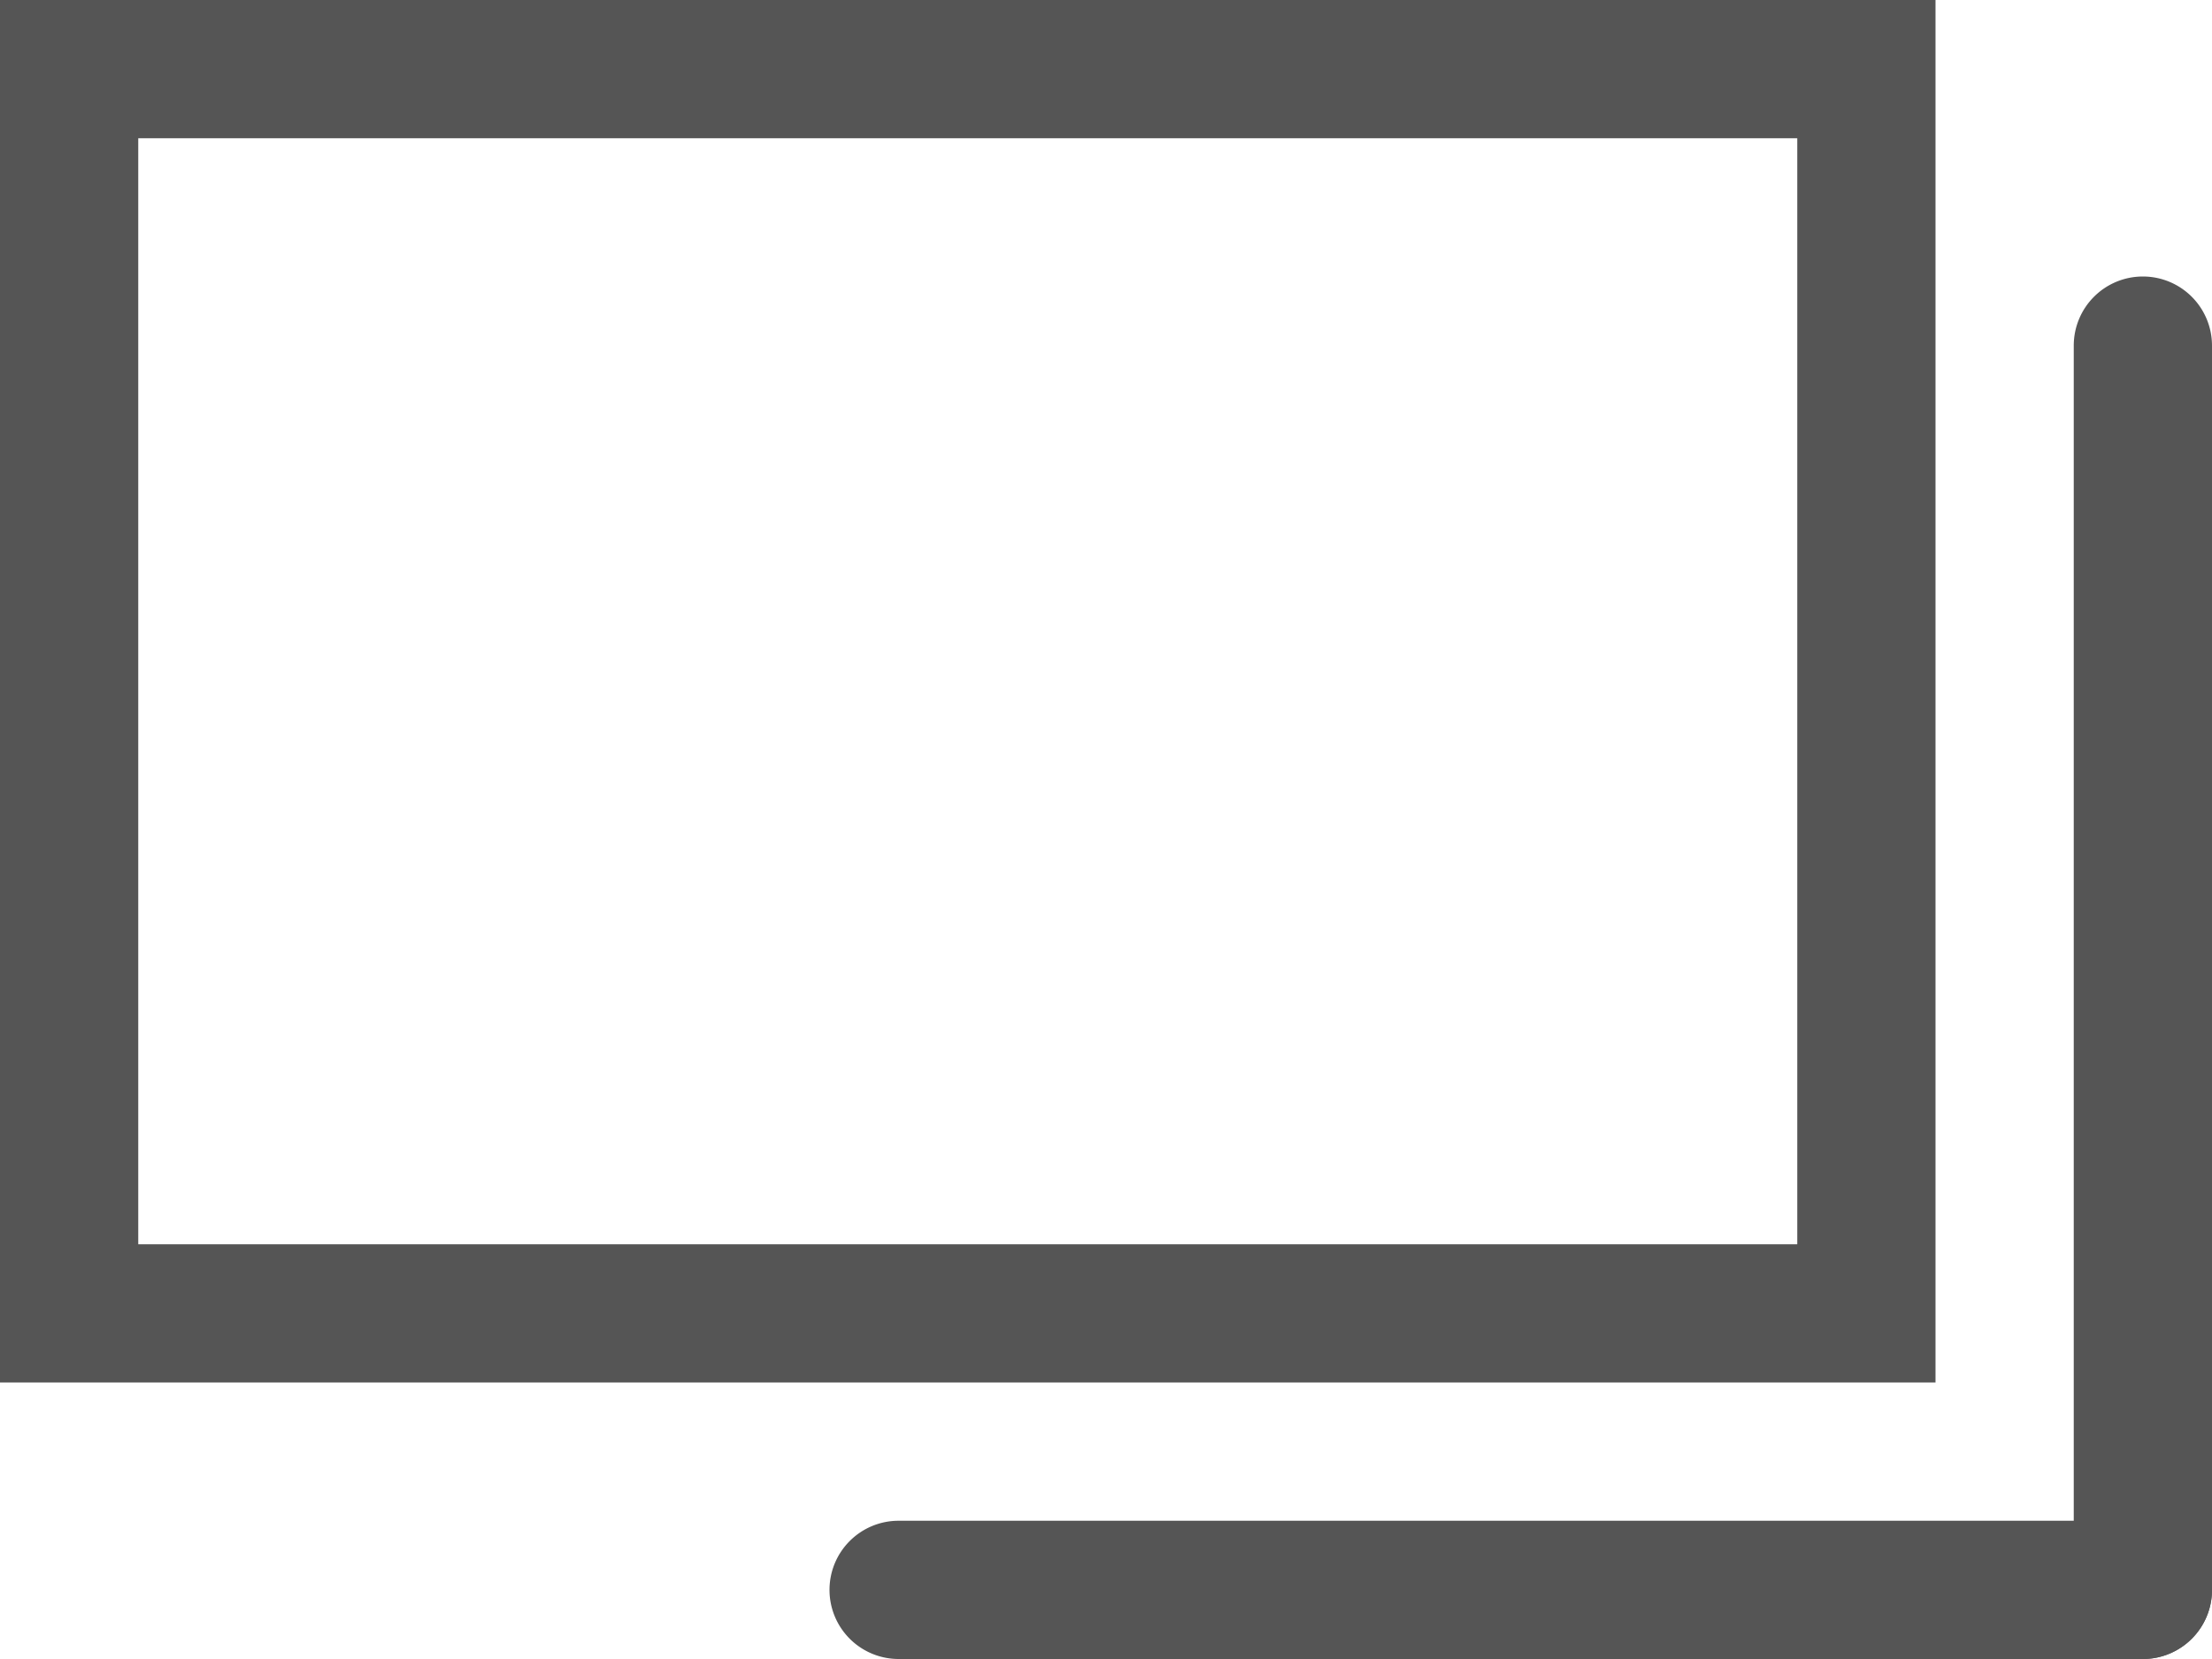
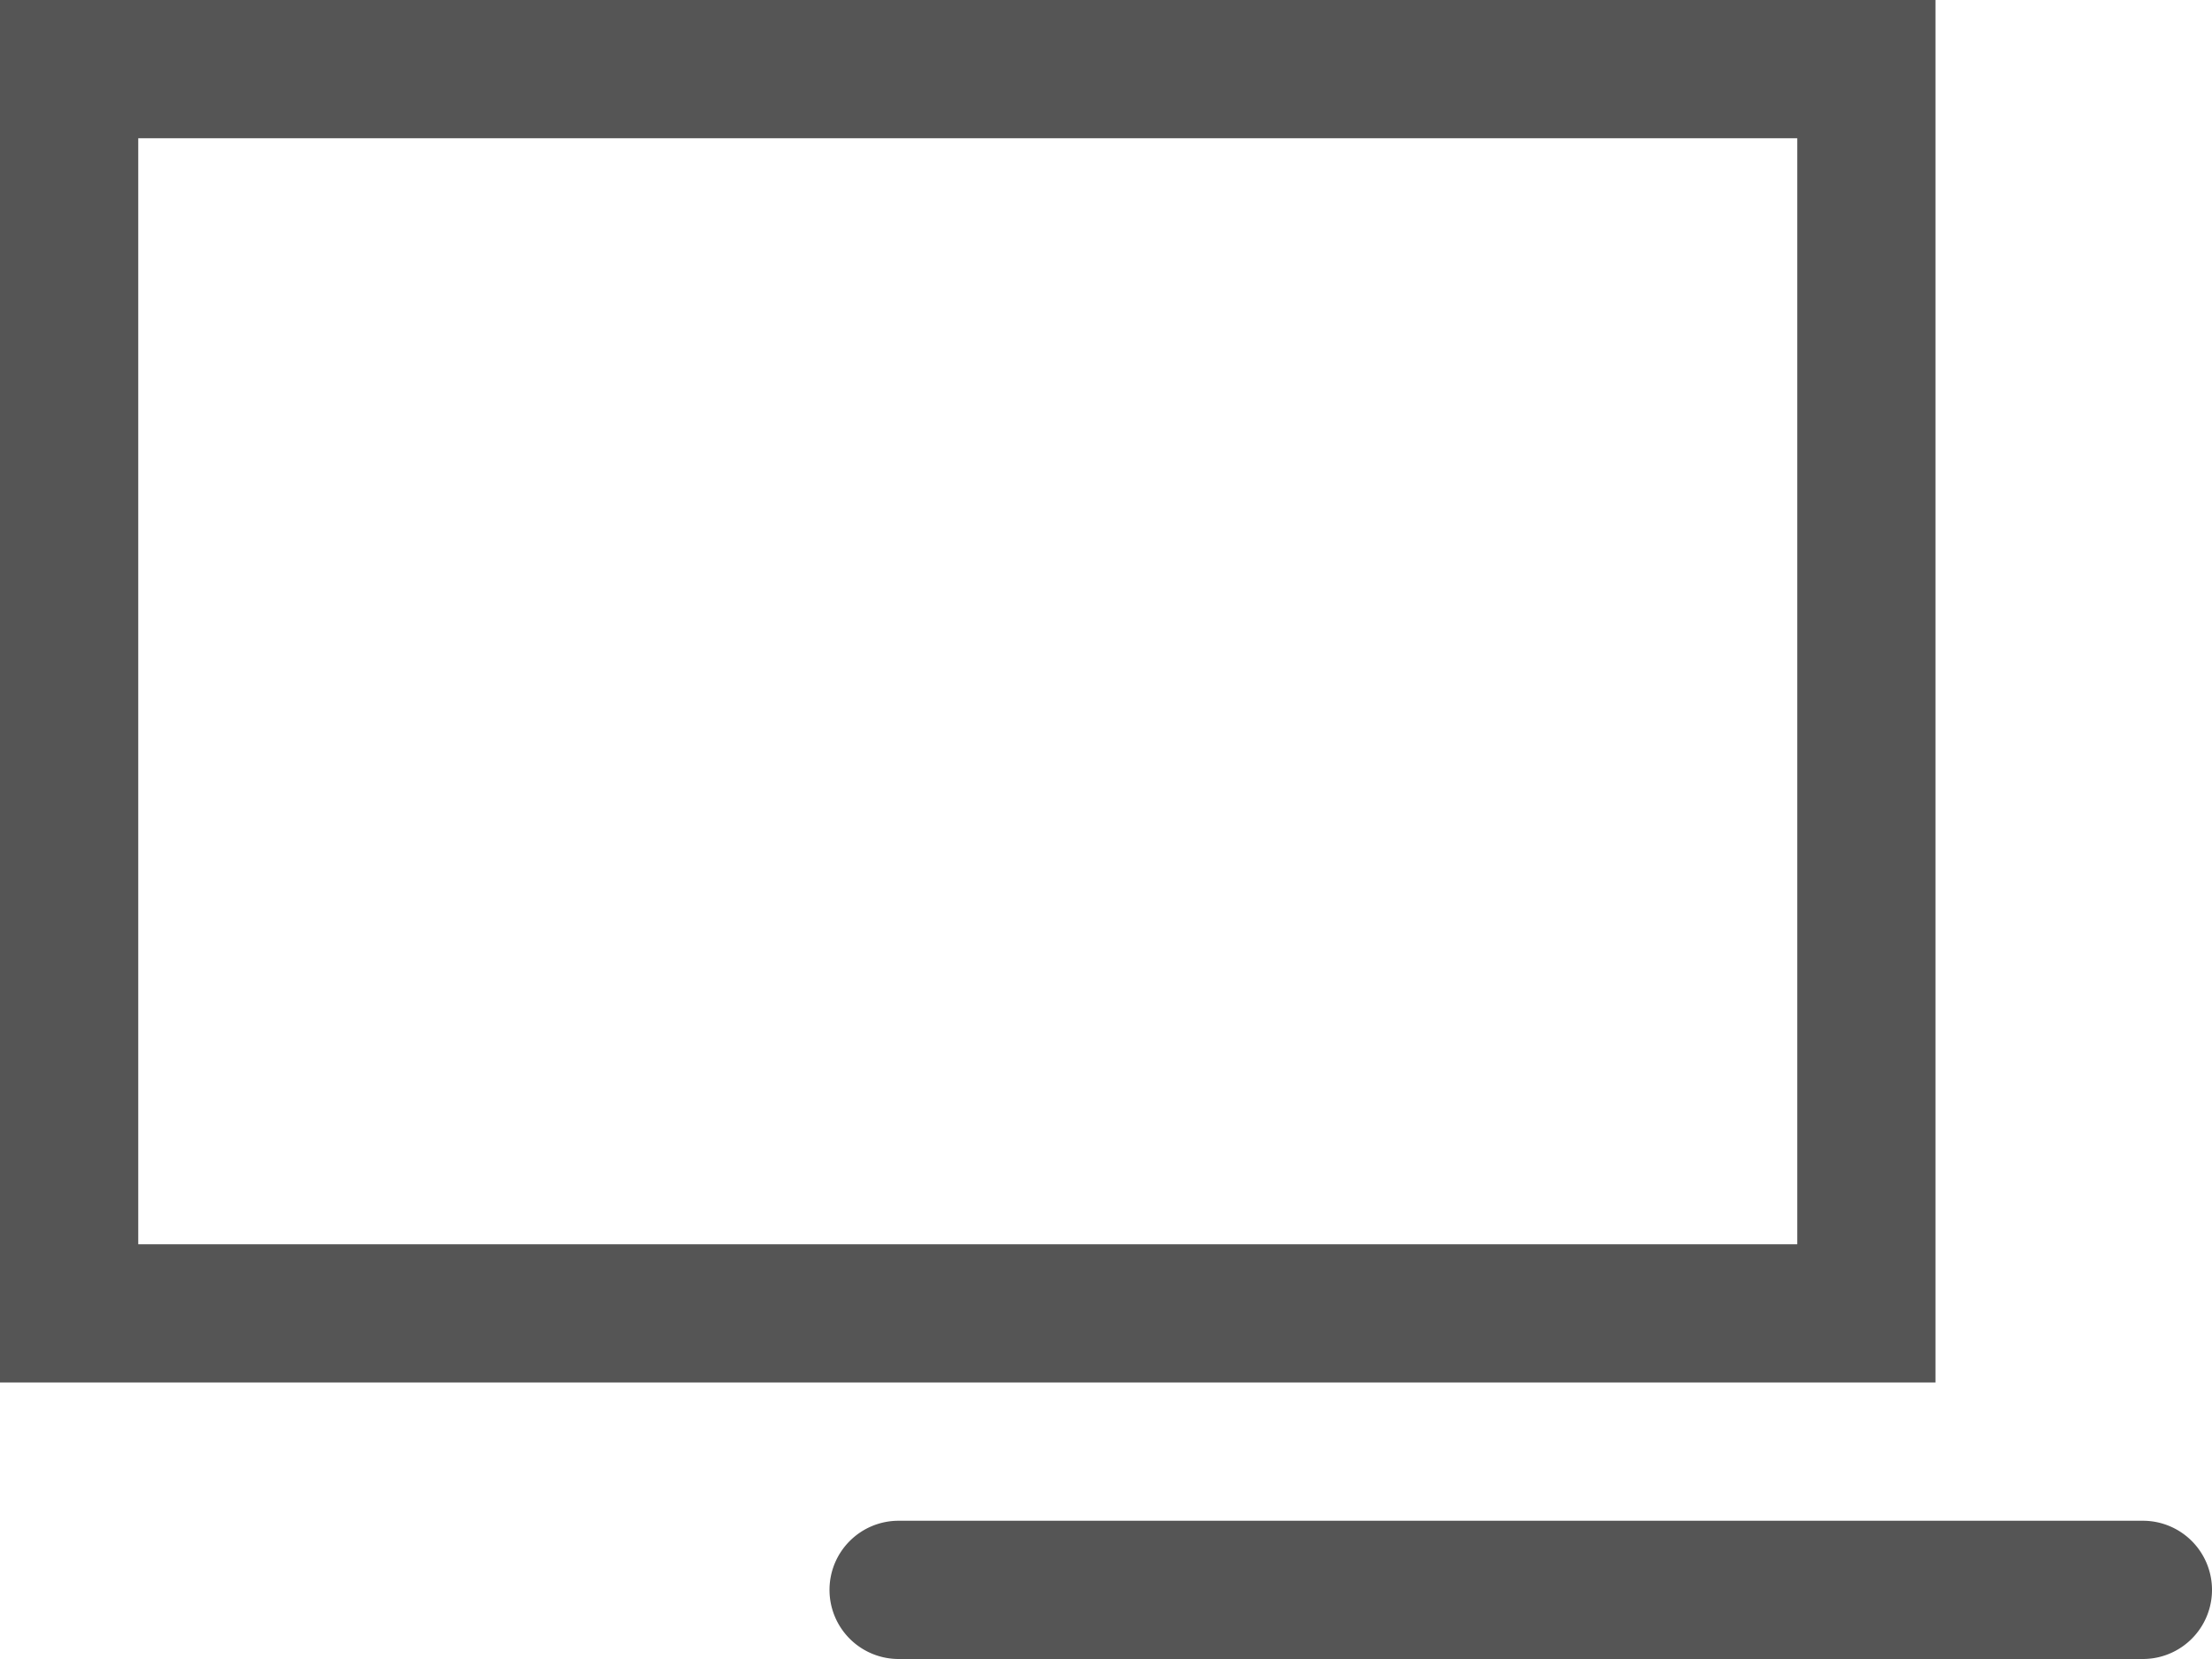
<svg xmlns="http://www.w3.org/2000/svg" width="16" height="12" viewBox="0 0 16 12">
  <g id="グループ_8684" data-name="グループ 8684" transform="translate(-587 -2293)">
    <path id="長方形_2054" data-name="長方形 2054" d="M1,1V9H13V1H1M0,0H14V10H0Z" transform="translate(587 2293)" fill="#555" />
    <g id="グループ_8683" data-name="グループ 8683">
-       <path id="線_1211" data-name="線 1211" d="M0,9.5A.5.5,0,0,1-.5,9V0A.5.5,0,0,1,0-.5.5.5,0,0,1,.5,0V9A.5.5,0,0,1,0,9.5Z" transform="translate(602.5 2295.5)" fill="#555" />
      <path id="線_1212" data-name="線 1212" d="M9,.5H0A.5.5,0,0,1-.5,0,.5.5,0,0,1,0-.5H9a.5.5,0,0,1,.5.5A.5.5,0,0,1,9,.5Z" transform="translate(593.5 2304.5)" fill="#555" />
    </g>
  </g>
</svg>